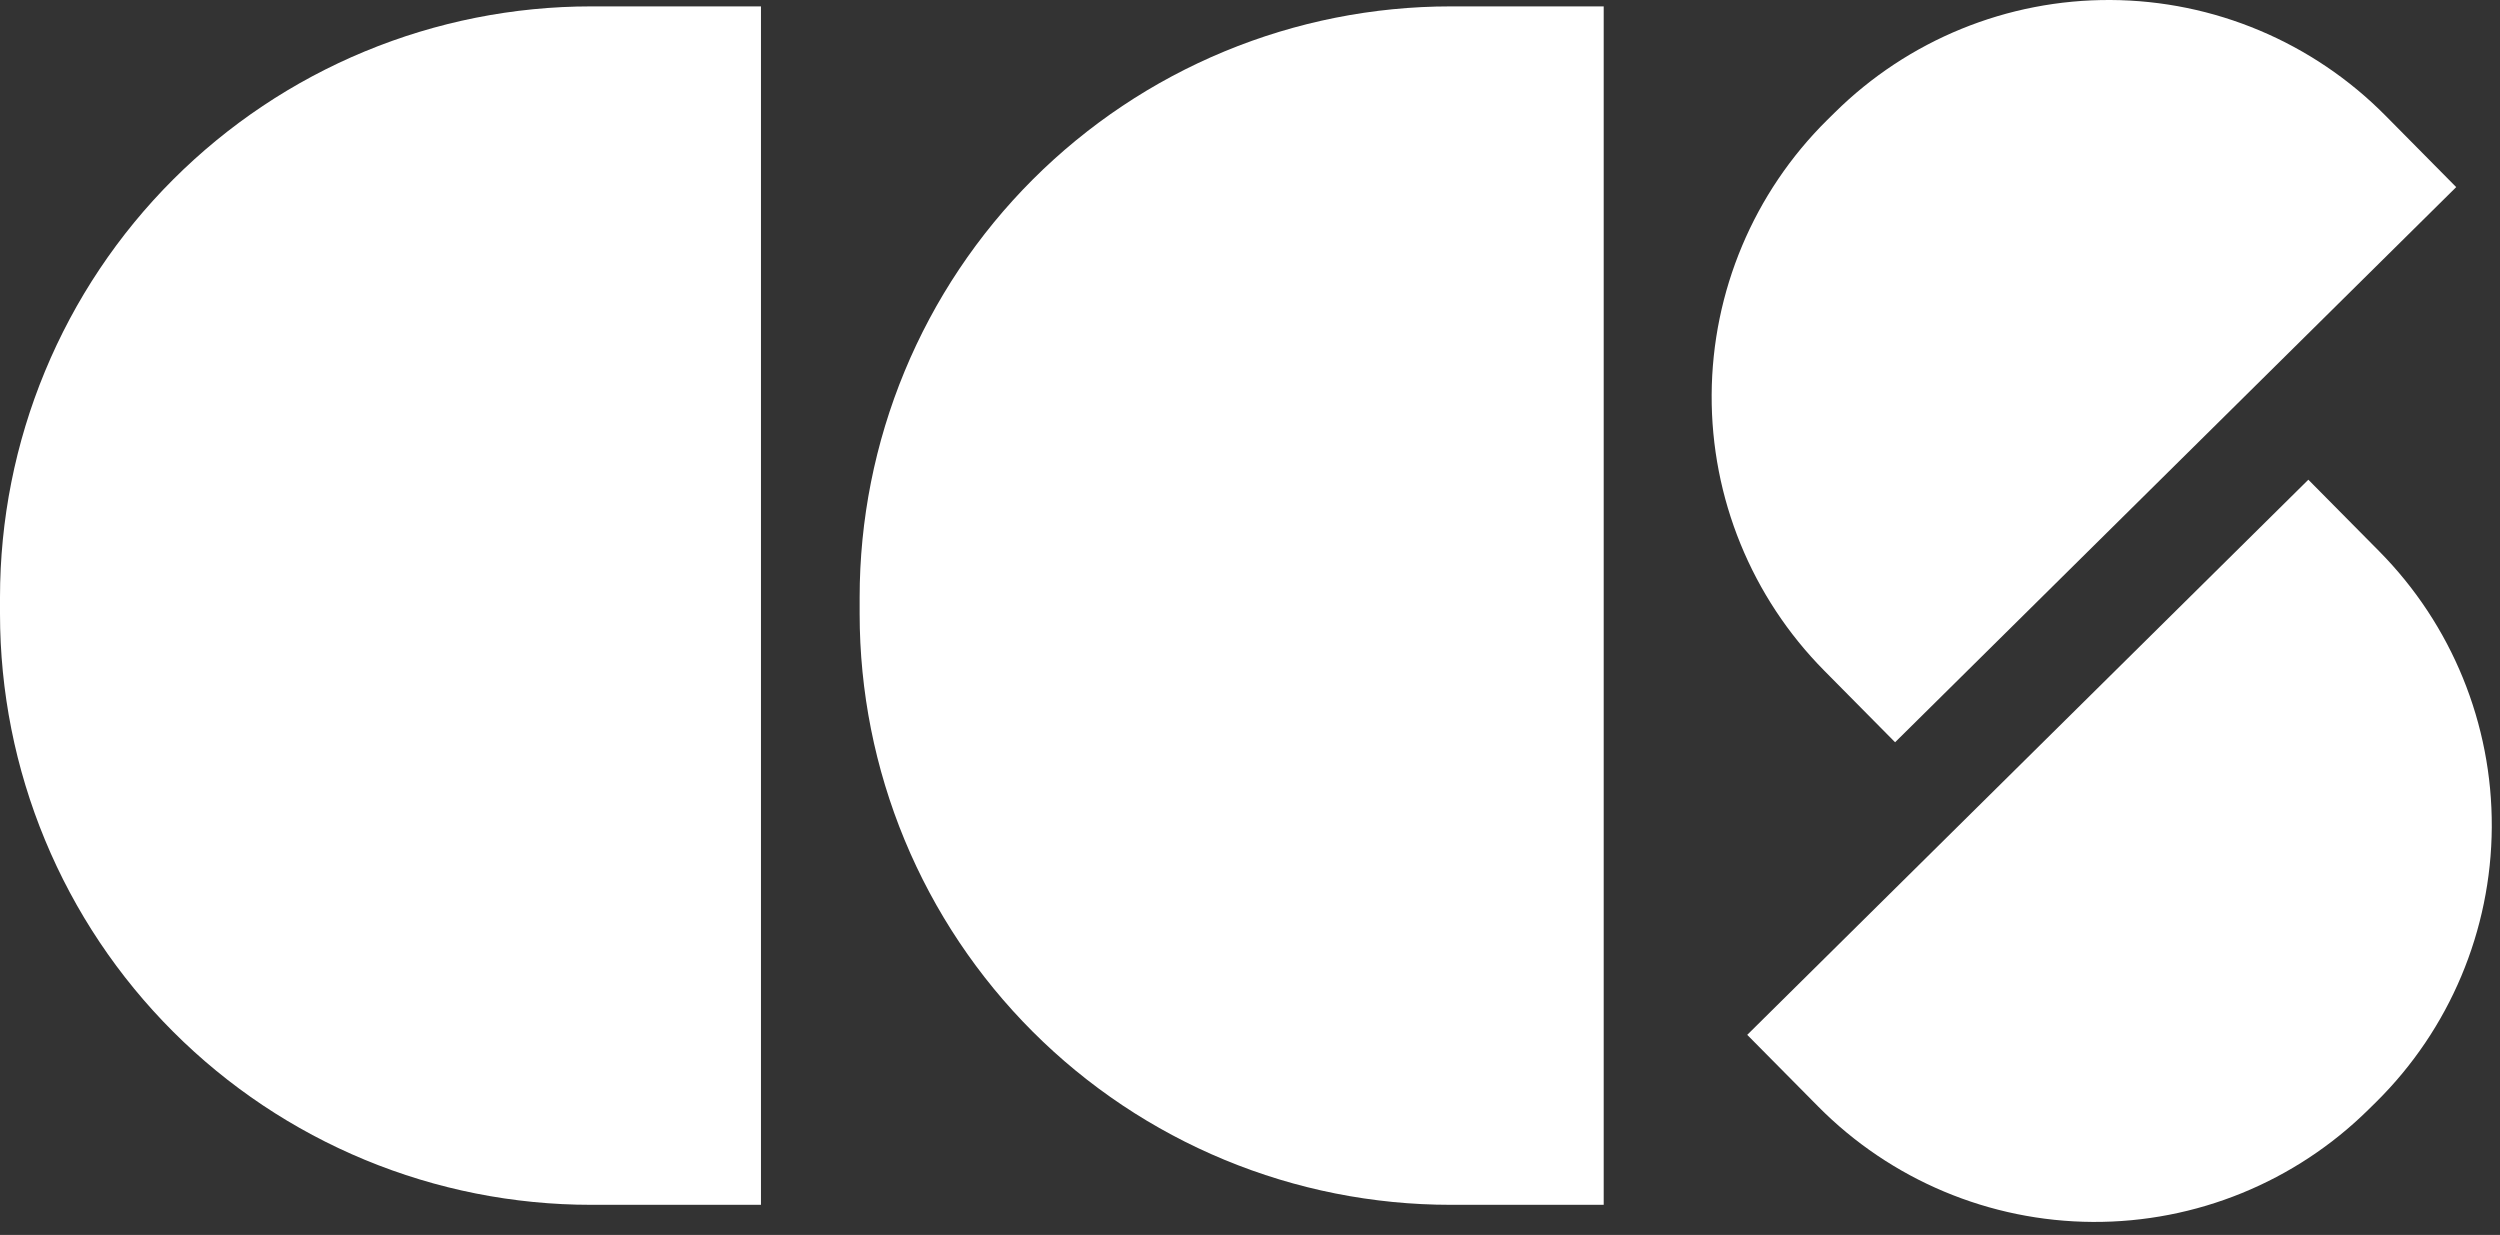
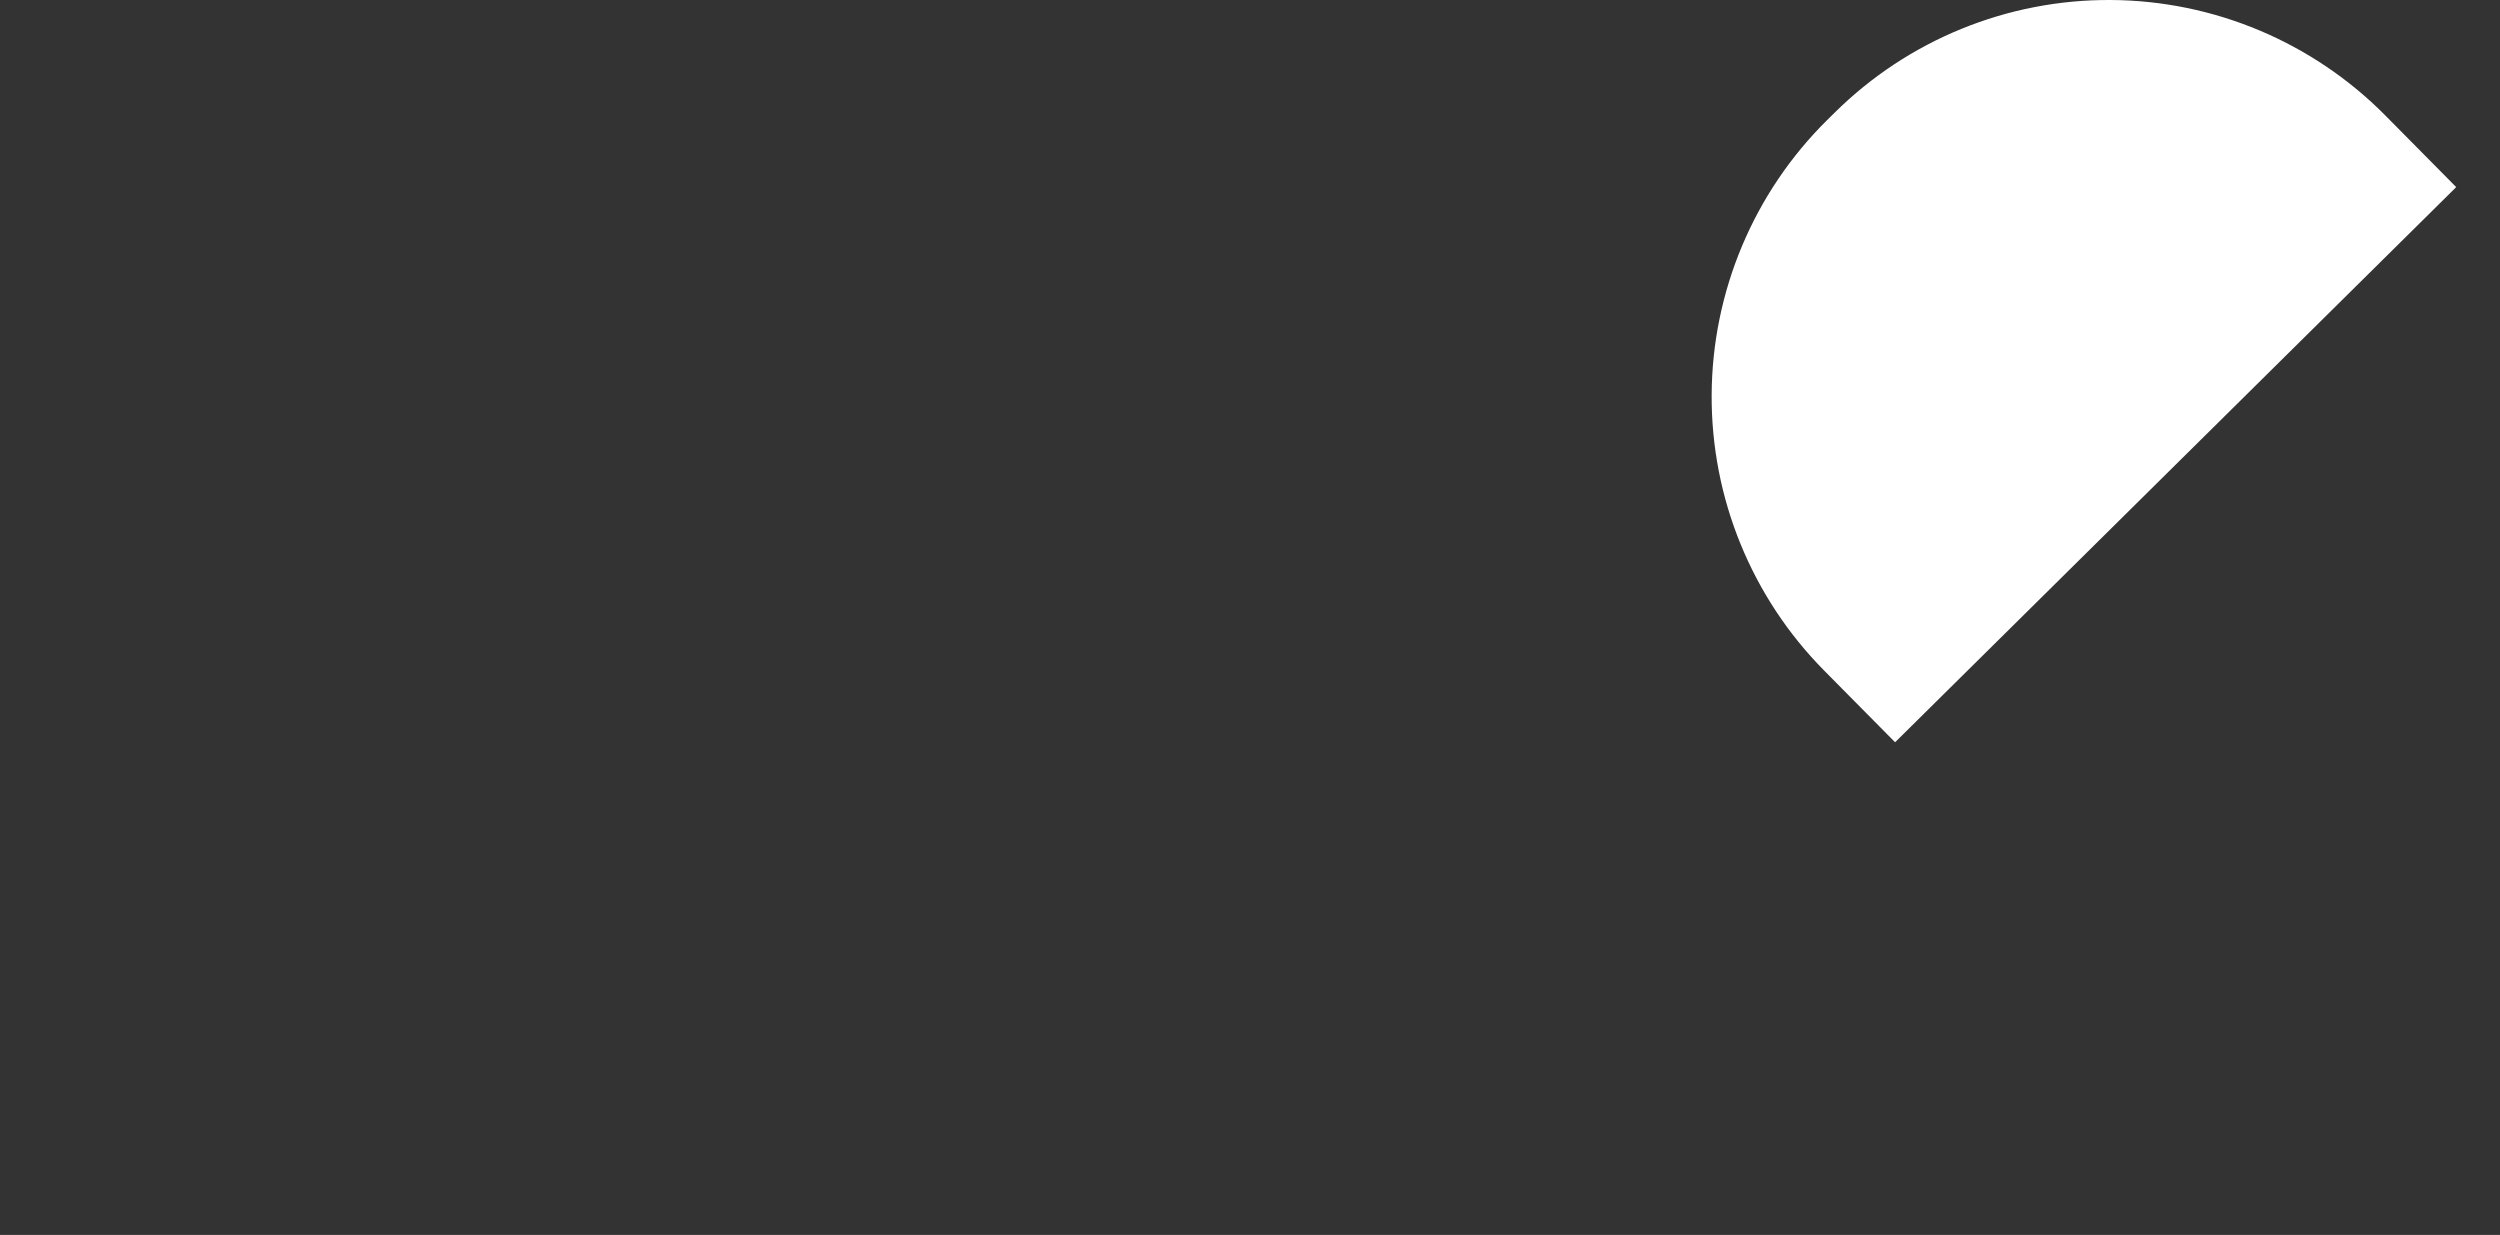
<svg xmlns="http://www.w3.org/2000/svg" xmlns:ns1="http://sodipodi.sourceforge.net/DTD/sodipodi-0.dtd" xmlns:ns2="http://www.inkscape.org/namespaces/inkscape" width="83" height="41" viewBox="0 0 83 41" fill="none" version="1.1" id="svg4" ns1:docname="BlackLogo.svg" transform="matrix(1, 0, 0, 1, 0, 0)">
  <rect x="0" y="0" width="83" height="41" fill="#333333" stroke="none" />
  <defs id="defs4" fill="#000000" />
  <ns1:namedview id="namedview4" pagecolor="#ffffff" bordercolor="#000000" borderopacity="0.25" ns2:showpageshadow="2" ns2:pageopacity="0.0" ns2:pagecheckerboard="0" ns2:deskcolor="#ffffff" fill="#000000" />
-   <path d="M48.164 0.212H53.243V40H48.164C45.587 40 43.035 39.493 40.654 38.506C38.273 37.52 36.11 36.075 34.287 34.252C32.465 32.43 31.019 30.267 30.033 27.886C29.047 25.505 28.54 22.953 28.54 20.375V19.837C28.54 17.26 29.047 14.708 30.033 12.327C31.019 9.946 32.465 7.782 34.287 5.96C36.11 4.138 38.273 2.692 40.654 1.706C43.035 0.72 45.587 0.212 48.164 0.212Z" fill="#ffffff" id="path1" />
-   <path d="M19.625 0.212H25.264V40H19.625C17.047 40 14.495 39.493 12.114 38.506C9.733 37.52 7.57 36.075 5.748 34.252C3.925 32.43 2.48 30.267 1.494 27.886C0.507 25.505 -0 22.953 2.60827e-08 20.375V19.837C-0 17.26 0.507 14.708 1.494 12.327C2.48 9.946 3.925 7.782 5.748 5.96C7.57 4.138 9.733 2.692 12.114 1.706C14.495 0.72 17.047 0.212 19.625 0.212Z" fill="#ffffff" id="path2" />
  <path d="M79.193 3.834L81.546 6.212L62.917 24.643L60.564 22.265C58.153 19.828 56.808 16.533 56.827 13.105C56.845 9.677 58.224 6.397 60.661 3.986L60.914 3.737C63.35 1.326 66.645 -0.018 70.073 0C73.501 0.018 76.782 1.398 79.193 3.834Z" fill="#ffffff" id="path3" />
-   <path d="M60.361 36.734L58.008 34.357L76.637 15.926L78.99 18.303C81.401 20.74 82.746 24.035 82.727 27.463C82.709 30.891 81.33 34.171 78.893 36.582L78.64 36.831C76.203 39.242 72.909 40.586 69.481 40.568C66.053 40.55 62.772 39.171 60.361 36.734Z" fill="#ffffff" id="path4" />
</svg>